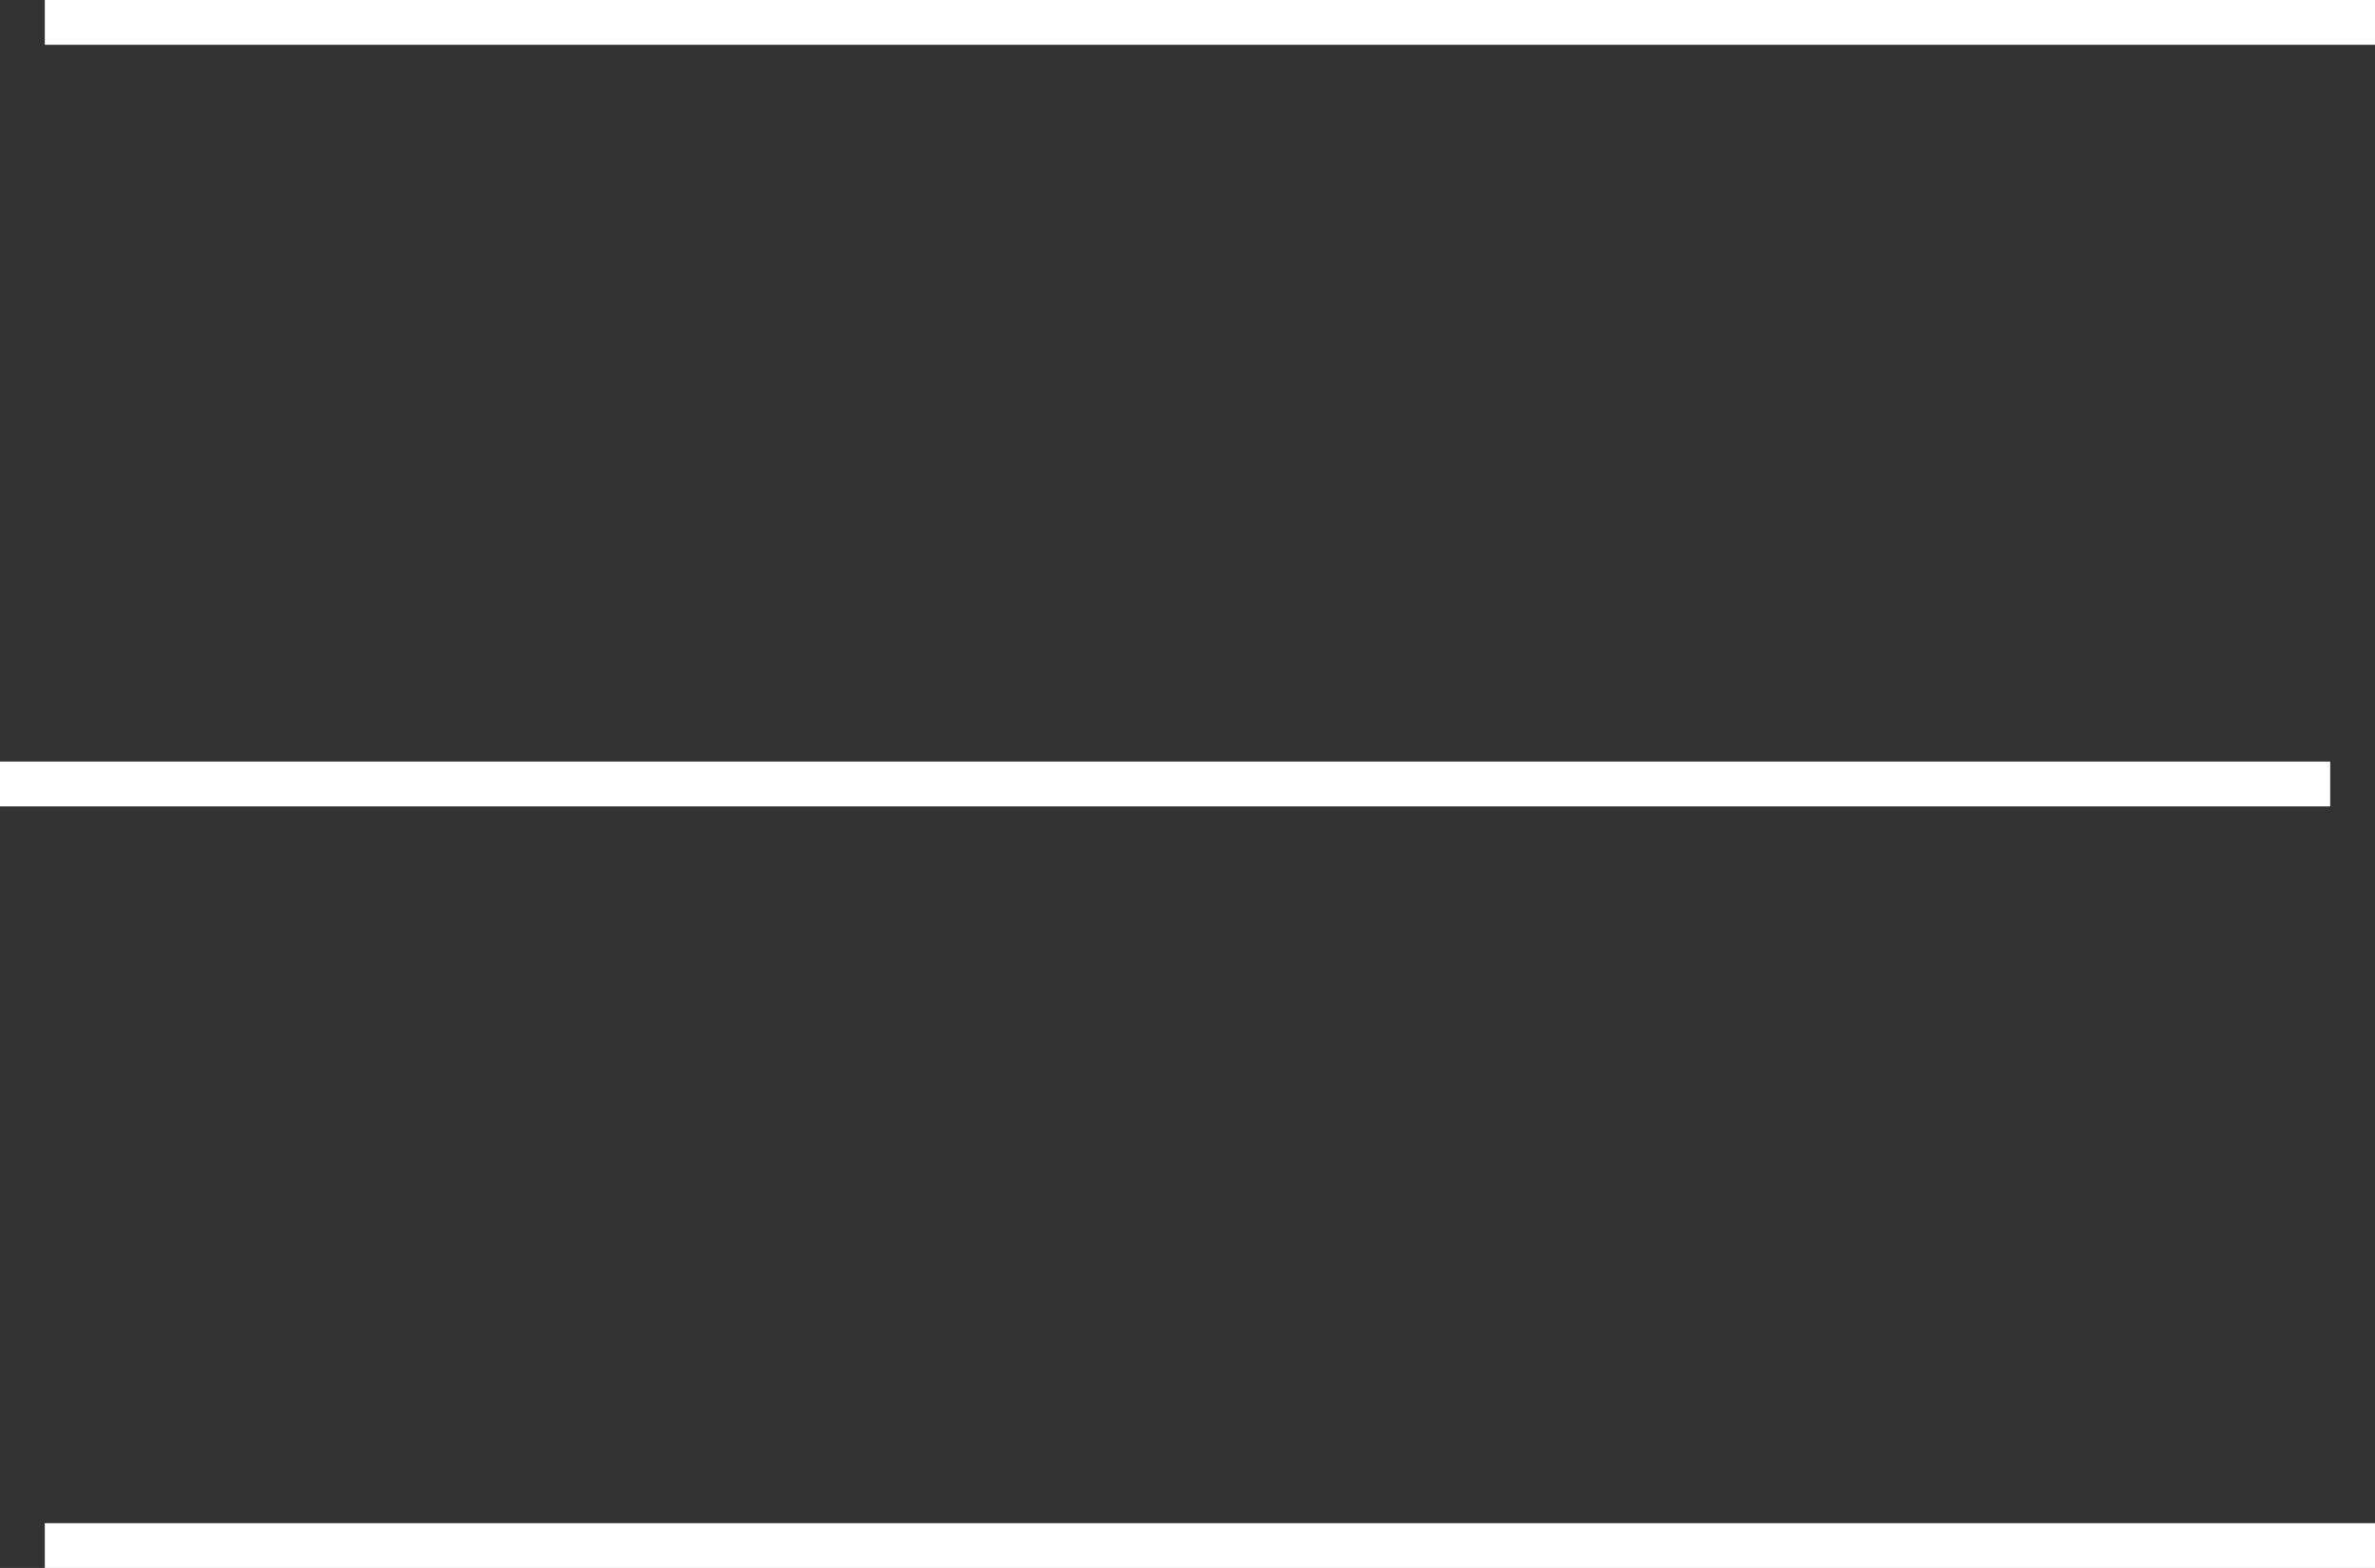
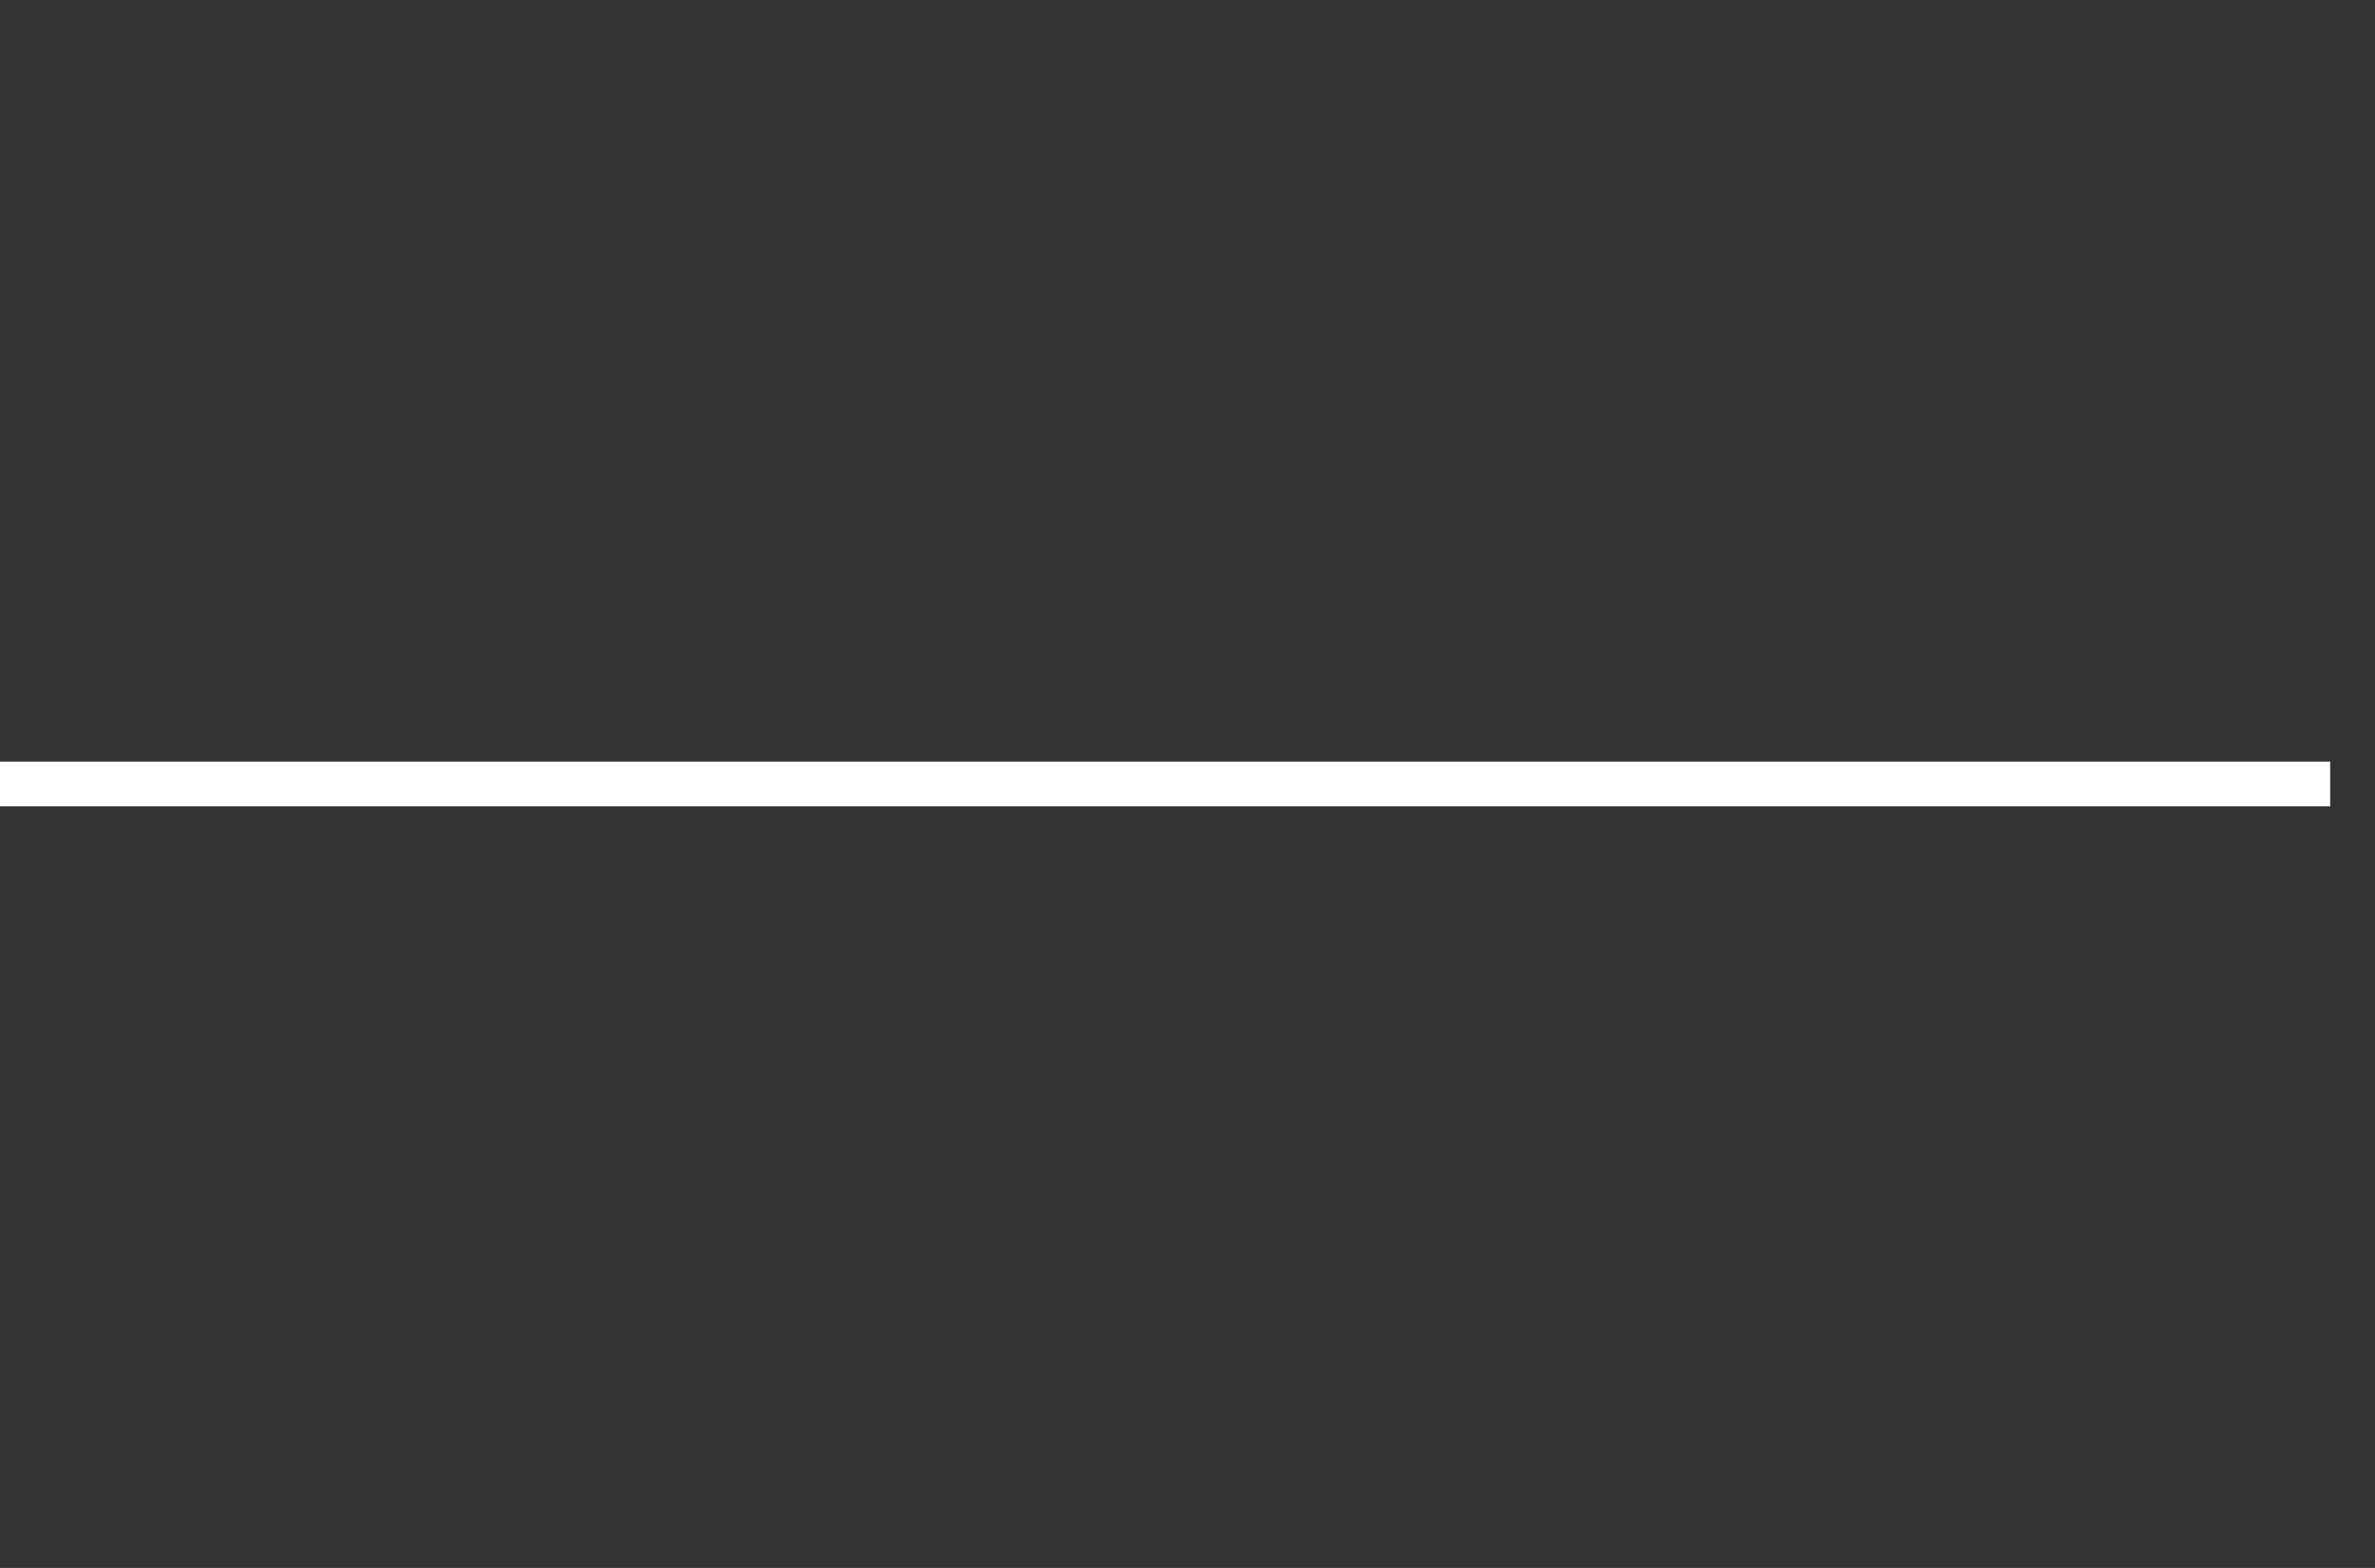
<svg xmlns="http://www.w3.org/2000/svg" viewBox="0 0 53 35">
  <rect x="0" y="0" width="53" height="35" fill="#333333" stroke="none" />
  <g fill="none" stroke="#fff" stroke-miterlimit="10">
-     <path d="m53 34.5h-52" />
-     <path d="m1 .5h52" />
    <path d="m0 17.5h52" />
  </g>
</svg>